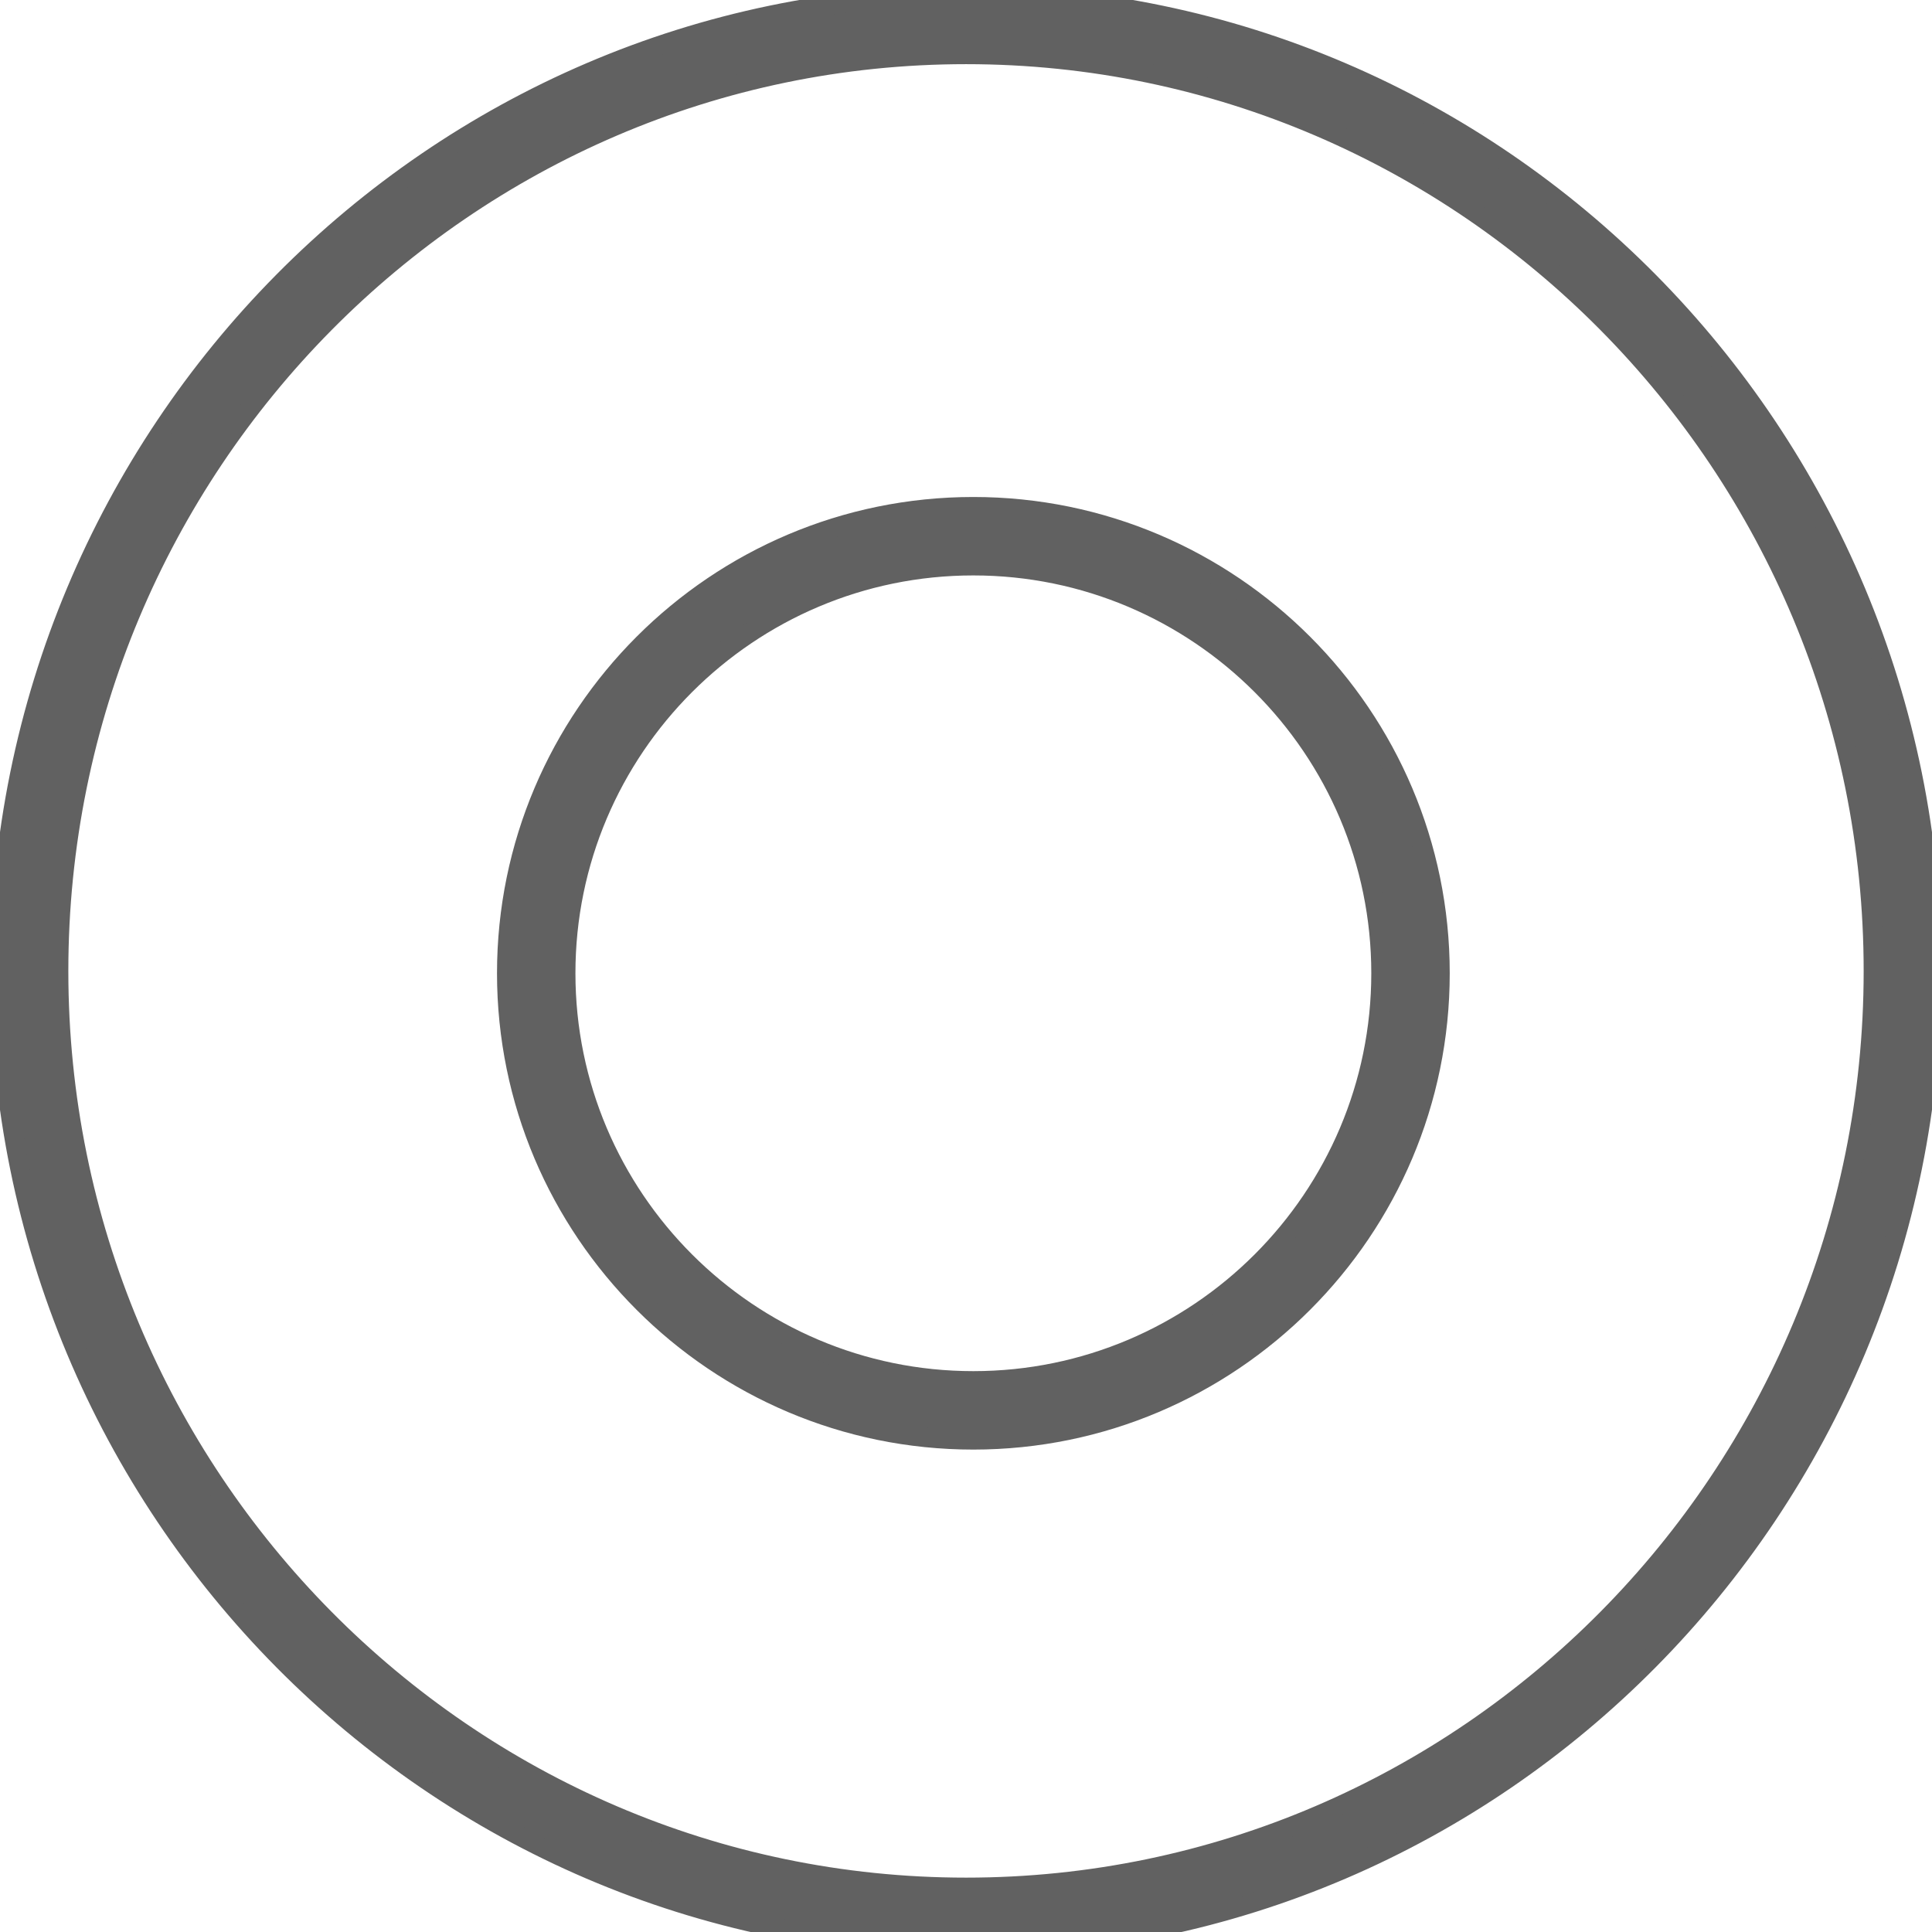
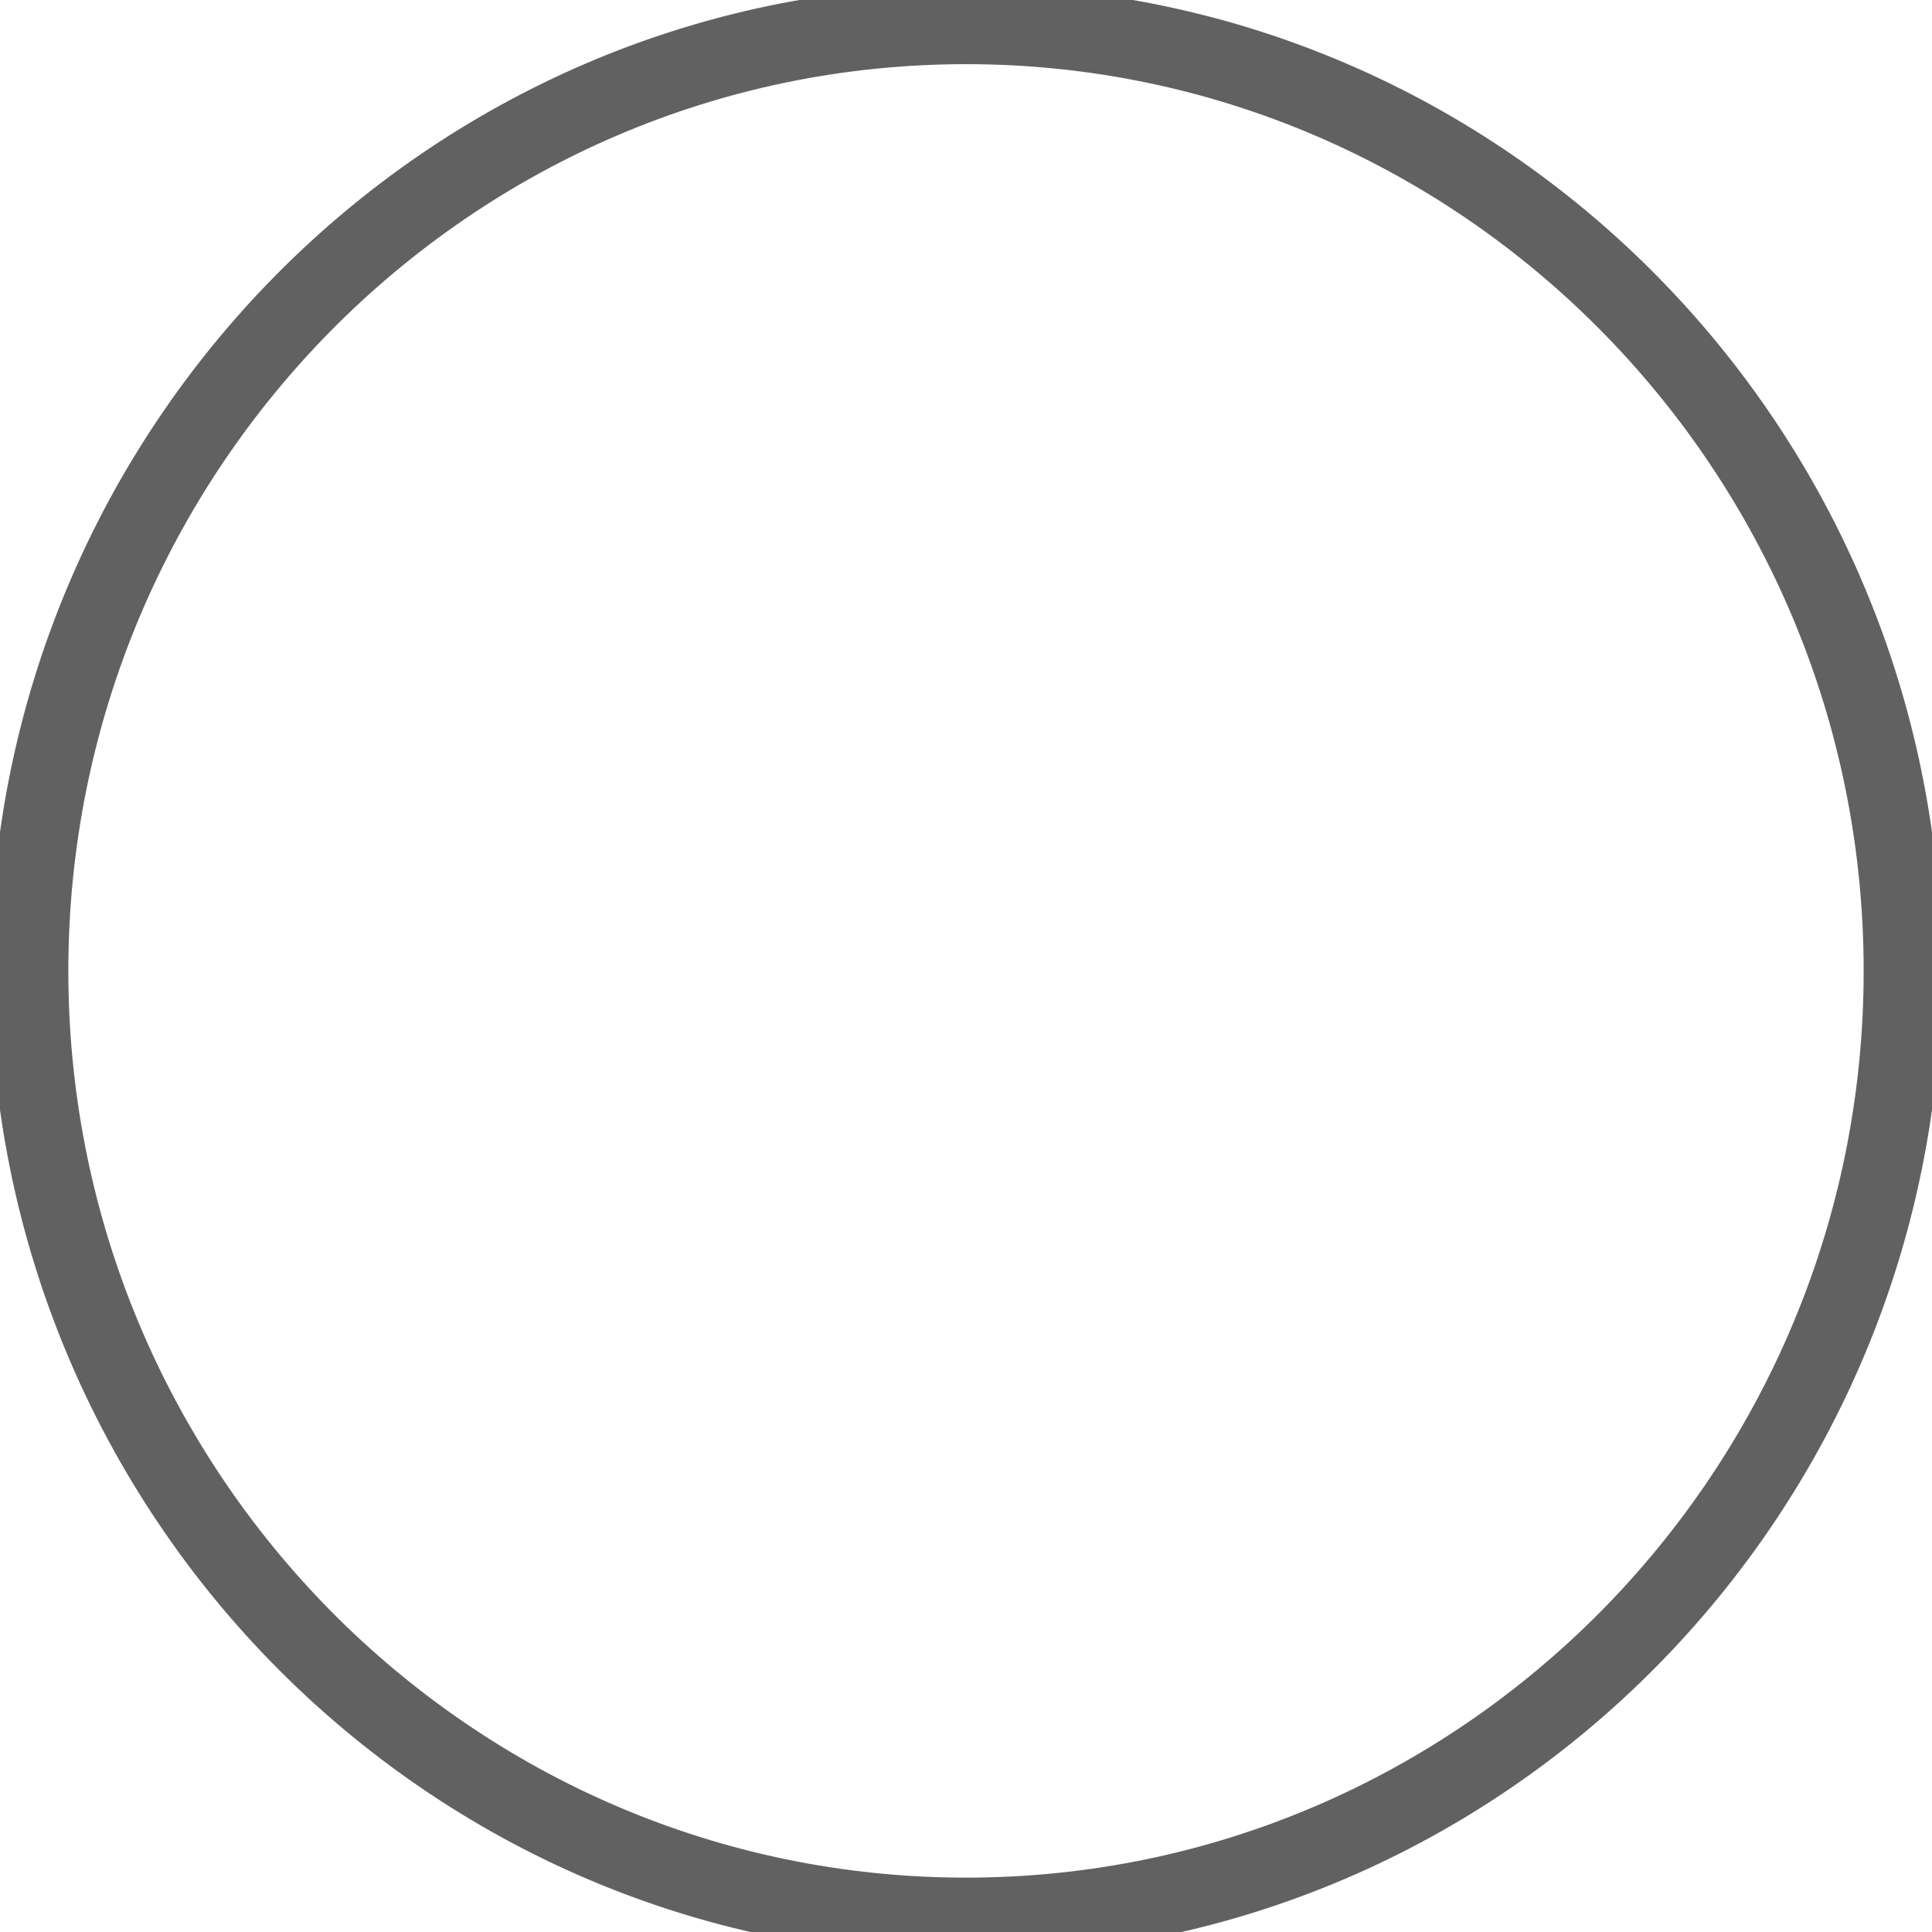
<svg xmlns="http://www.w3.org/2000/svg" viewBox="0 0 100.00 100.00" data-guides="{&quot;vertical&quot;:[],&quot;horizontal&quot;:[]}">
  <defs />
-   <path fill="#616161" stroke="#616161" fill-opacity="1" stroke-width="1" stroke-opacity="1" color="rgb(51, 51, 51)" fill-rule="evenodd" id="tSvg95f9dbd9bb" title="Path 3" d="M50.379 26.224C37.06 26.224 26.225 37.058 26.225 50.375C26.225 63.694 37.06 74.53 50.379 74.53C63.7 74.53 74.538 63.694 74.538 50.375C74.538 37.058 63.701 26.224 50.379 26.224ZM71.478 50.375C71.478 62.007 62.013 71.47 50.379 71.47C38.747 71.47 29.284 62.007 29.284 50.375C29.284 38.745 38.747 29.284 50.379 29.284C62.013 29.284 71.478 38.745 71.478 50.375Z" />
  <path fill="#616161" stroke="#616161" fill-opacity="1" stroke-width="1" stroke-opacity="1" color="rgb(51, 51, 51)" fill-rule="evenodd" id="tSvg118d54f73f1" title="Path 4" d="M50.004 -0.246C22.432 -0.246 0 22.411 0 50.26C0 78.103 22.432 100.754 50.004 100.754C77.571 100.754 100 78.103 100 50.26C100 22.411 77.572 -0.246 50.004 -0.246ZM96.963 50.26C96.963 76.411 75.897 97.686 50.004 97.686C24.106 97.686 3.037 76.411 3.037 50.26C3.037 24.102 24.107 2.821 50.004 2.821C75.898 2.821 96.963 24.102 96.963 50.26Z" style="" />
</svg>